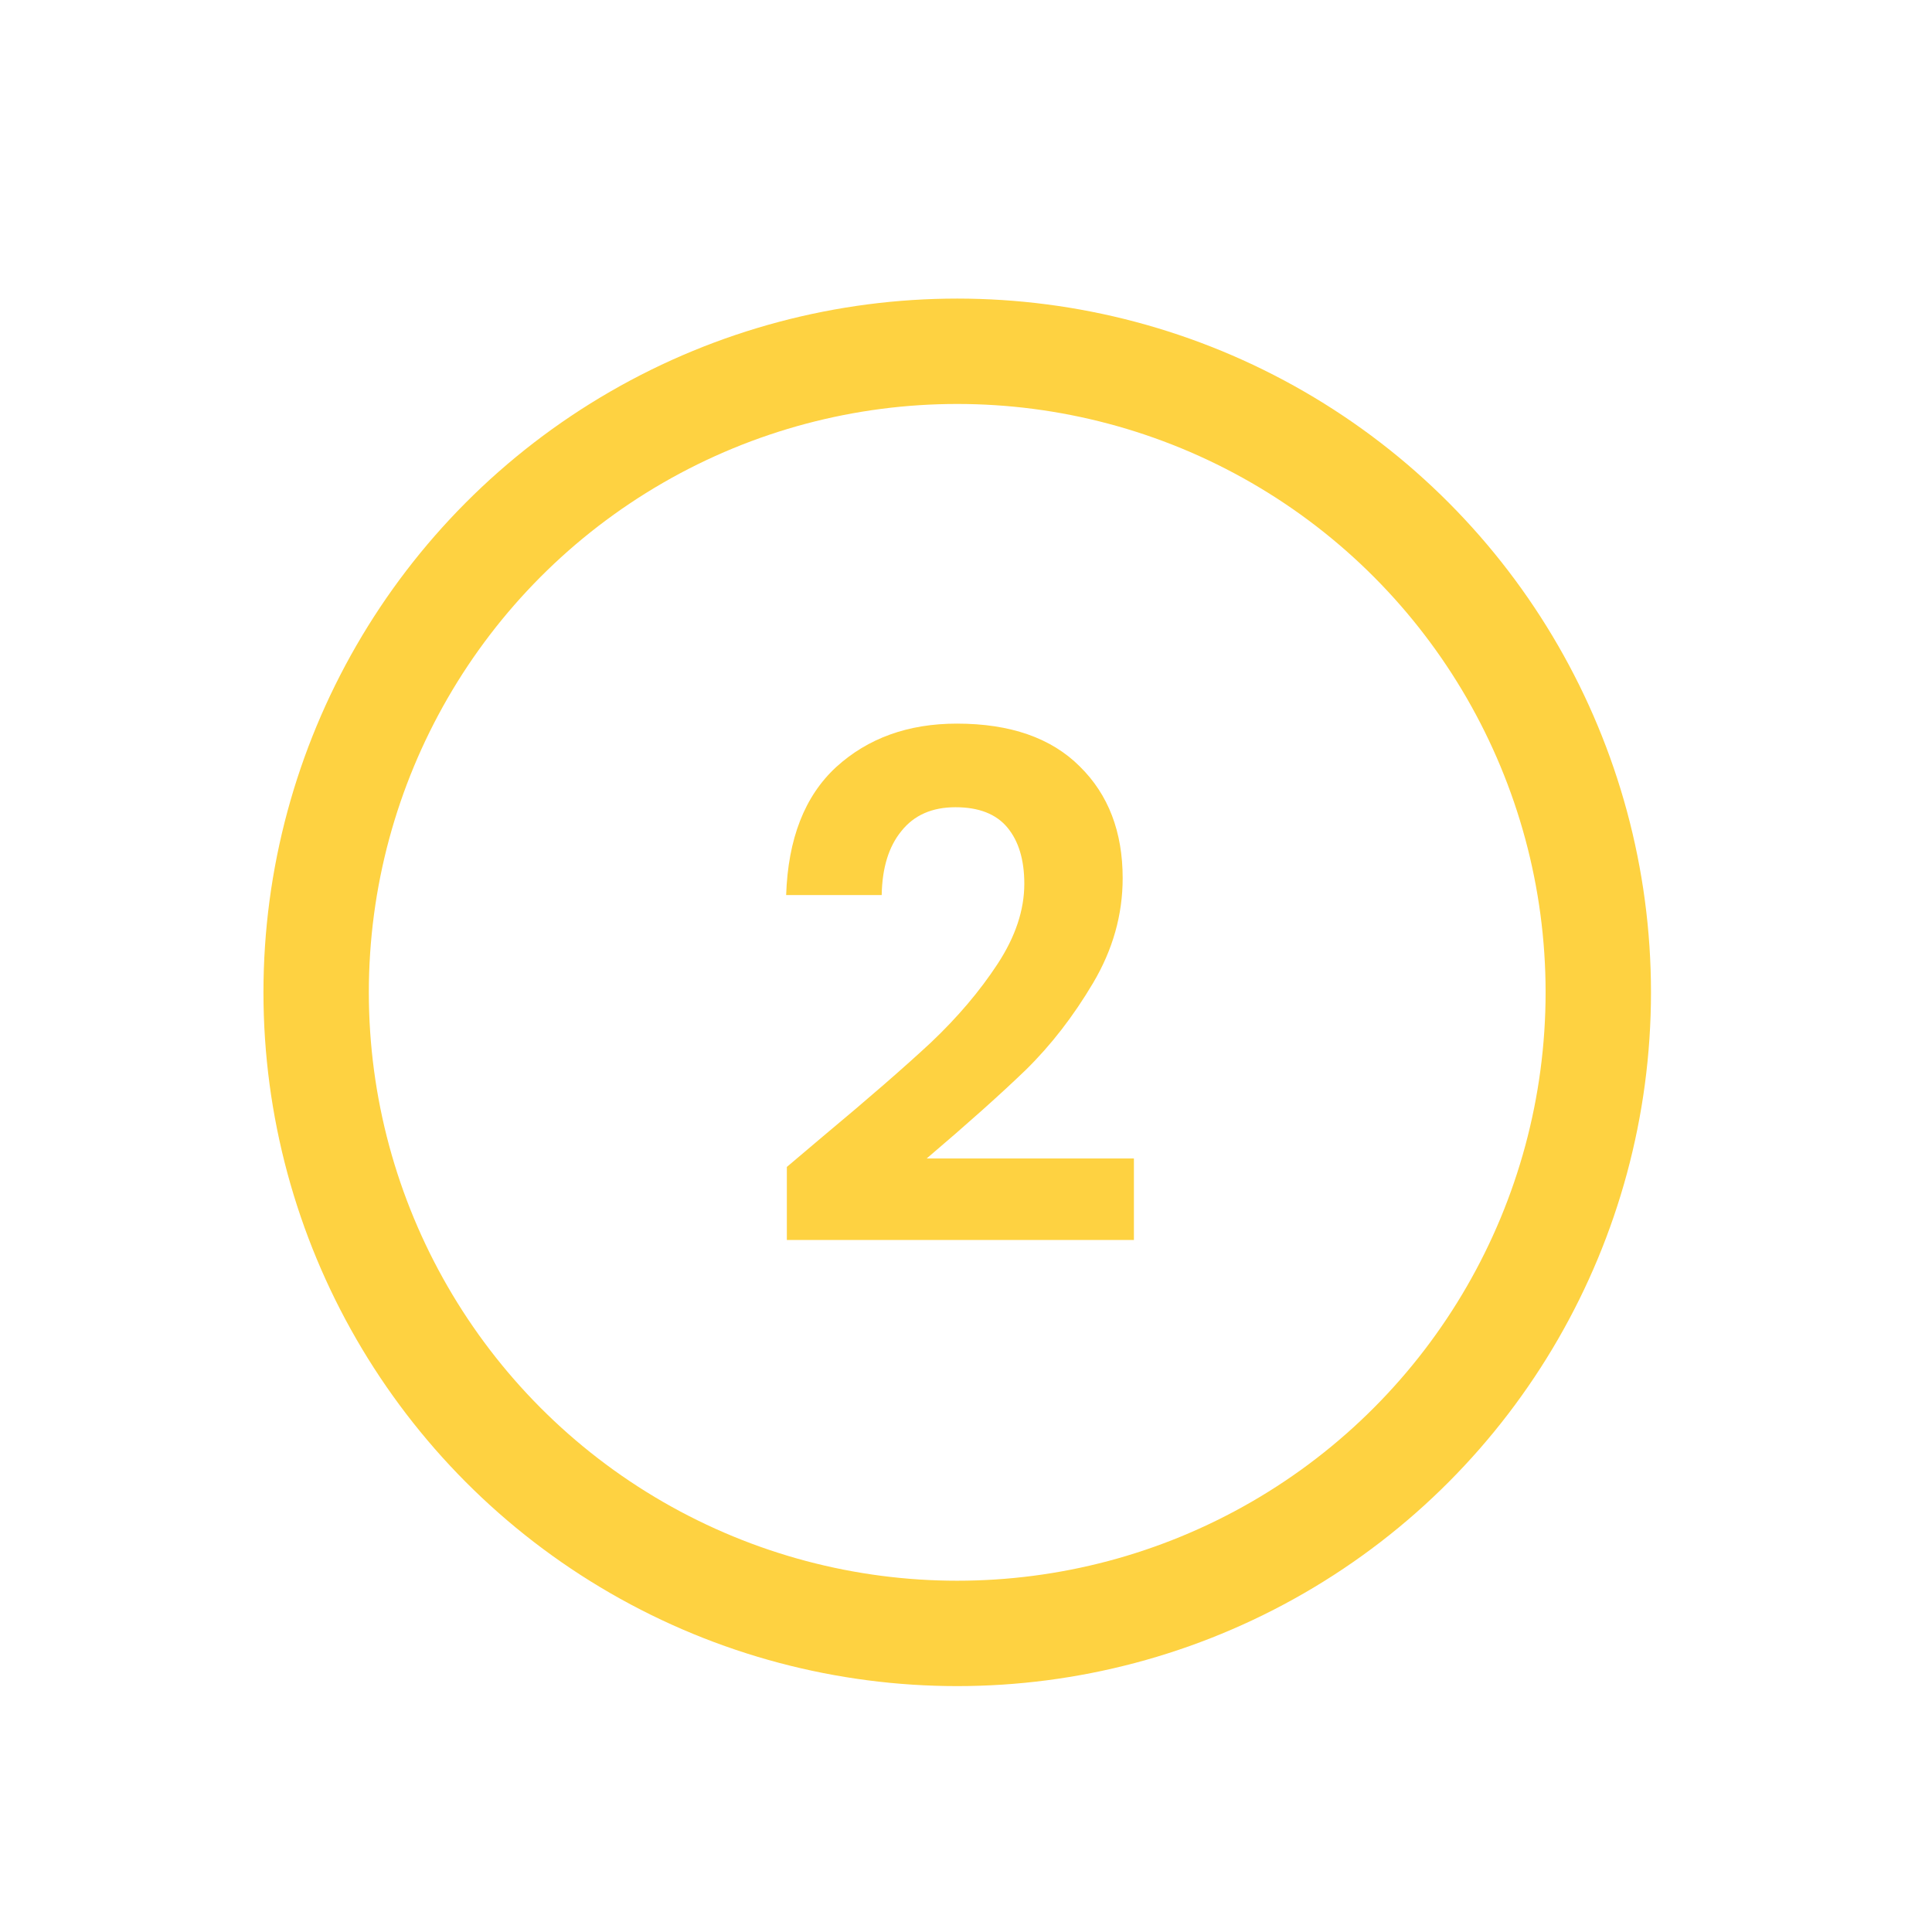
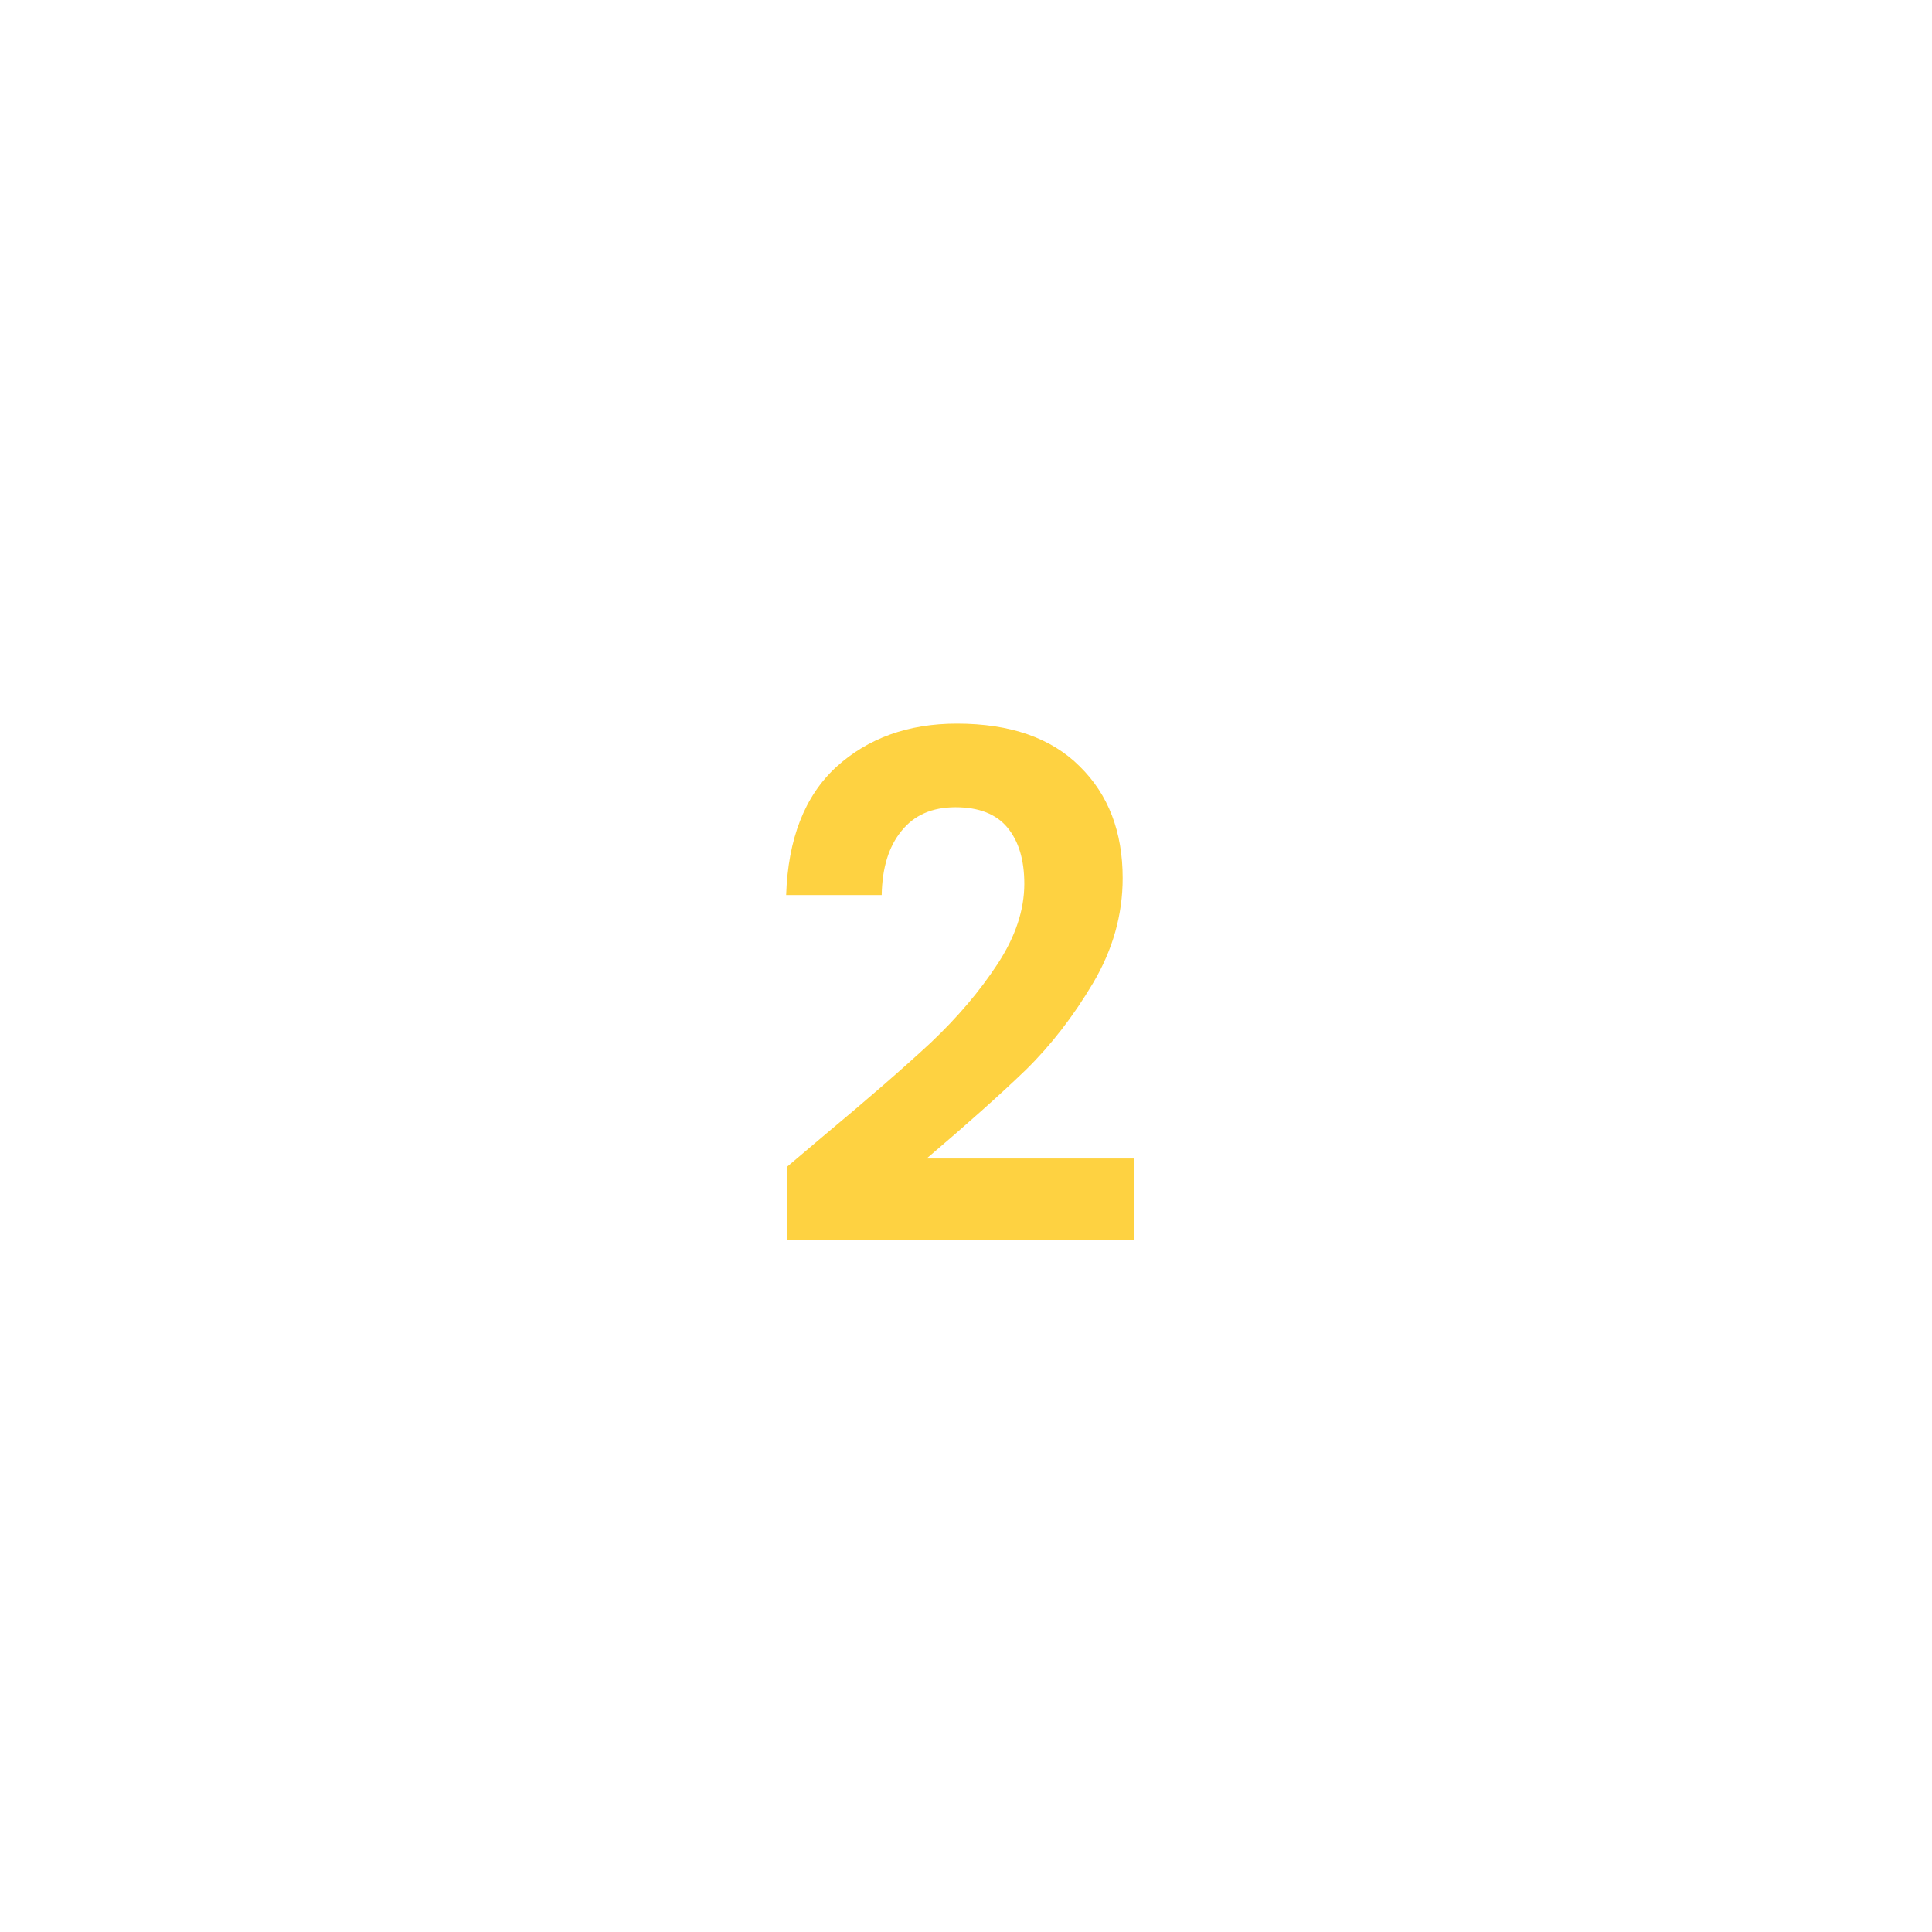
<svg xmlns="http://www.w3.org/2000/svg" width="110" height="110" viewBox="0 0 110 110" fill="none">
-   <rect width="110" height="110" fill="white" />
-   <circle cx="54.5" cy="56.5" r="36.5" fill="white" stroke="#FED241" stroke-width="6" />
  <path d="M46.88 64.68C49.44 62.547 51.48 60.773 53 59.36C54.52 57.92 55.787 56.427 56.8 54.88C57.813 53.333 58.32 51.813 58.32 50.32C58.32 48.96 58 47.893 57.36 47.12C56.72 46.347 55.733 45.96 54.4 45.96C53.067 45.96 52.04 46.413 51.32 47.32C50.6 48.2 50.227 49.413 50.2 50.96H44.76C44.867 47.76 45.813 45.333 47.6 43.68C49.413 42.027 51.707 41.2 54.48 41.2C57.52 41.2 59.853 42.013 61.48 43.64C63.107 45.24 63.92 47.36 63.92 50C63.92 52.08 63.36 54.067 62.24 55.96C61.12 57.853 59.84 59.507 58.4 60.92C56.96 62.307 55.08 63.987 52.76 65.96H64.56V70.6H44.8V66.44L46.88 64.68Z" fill="#FED241" />
</svg>